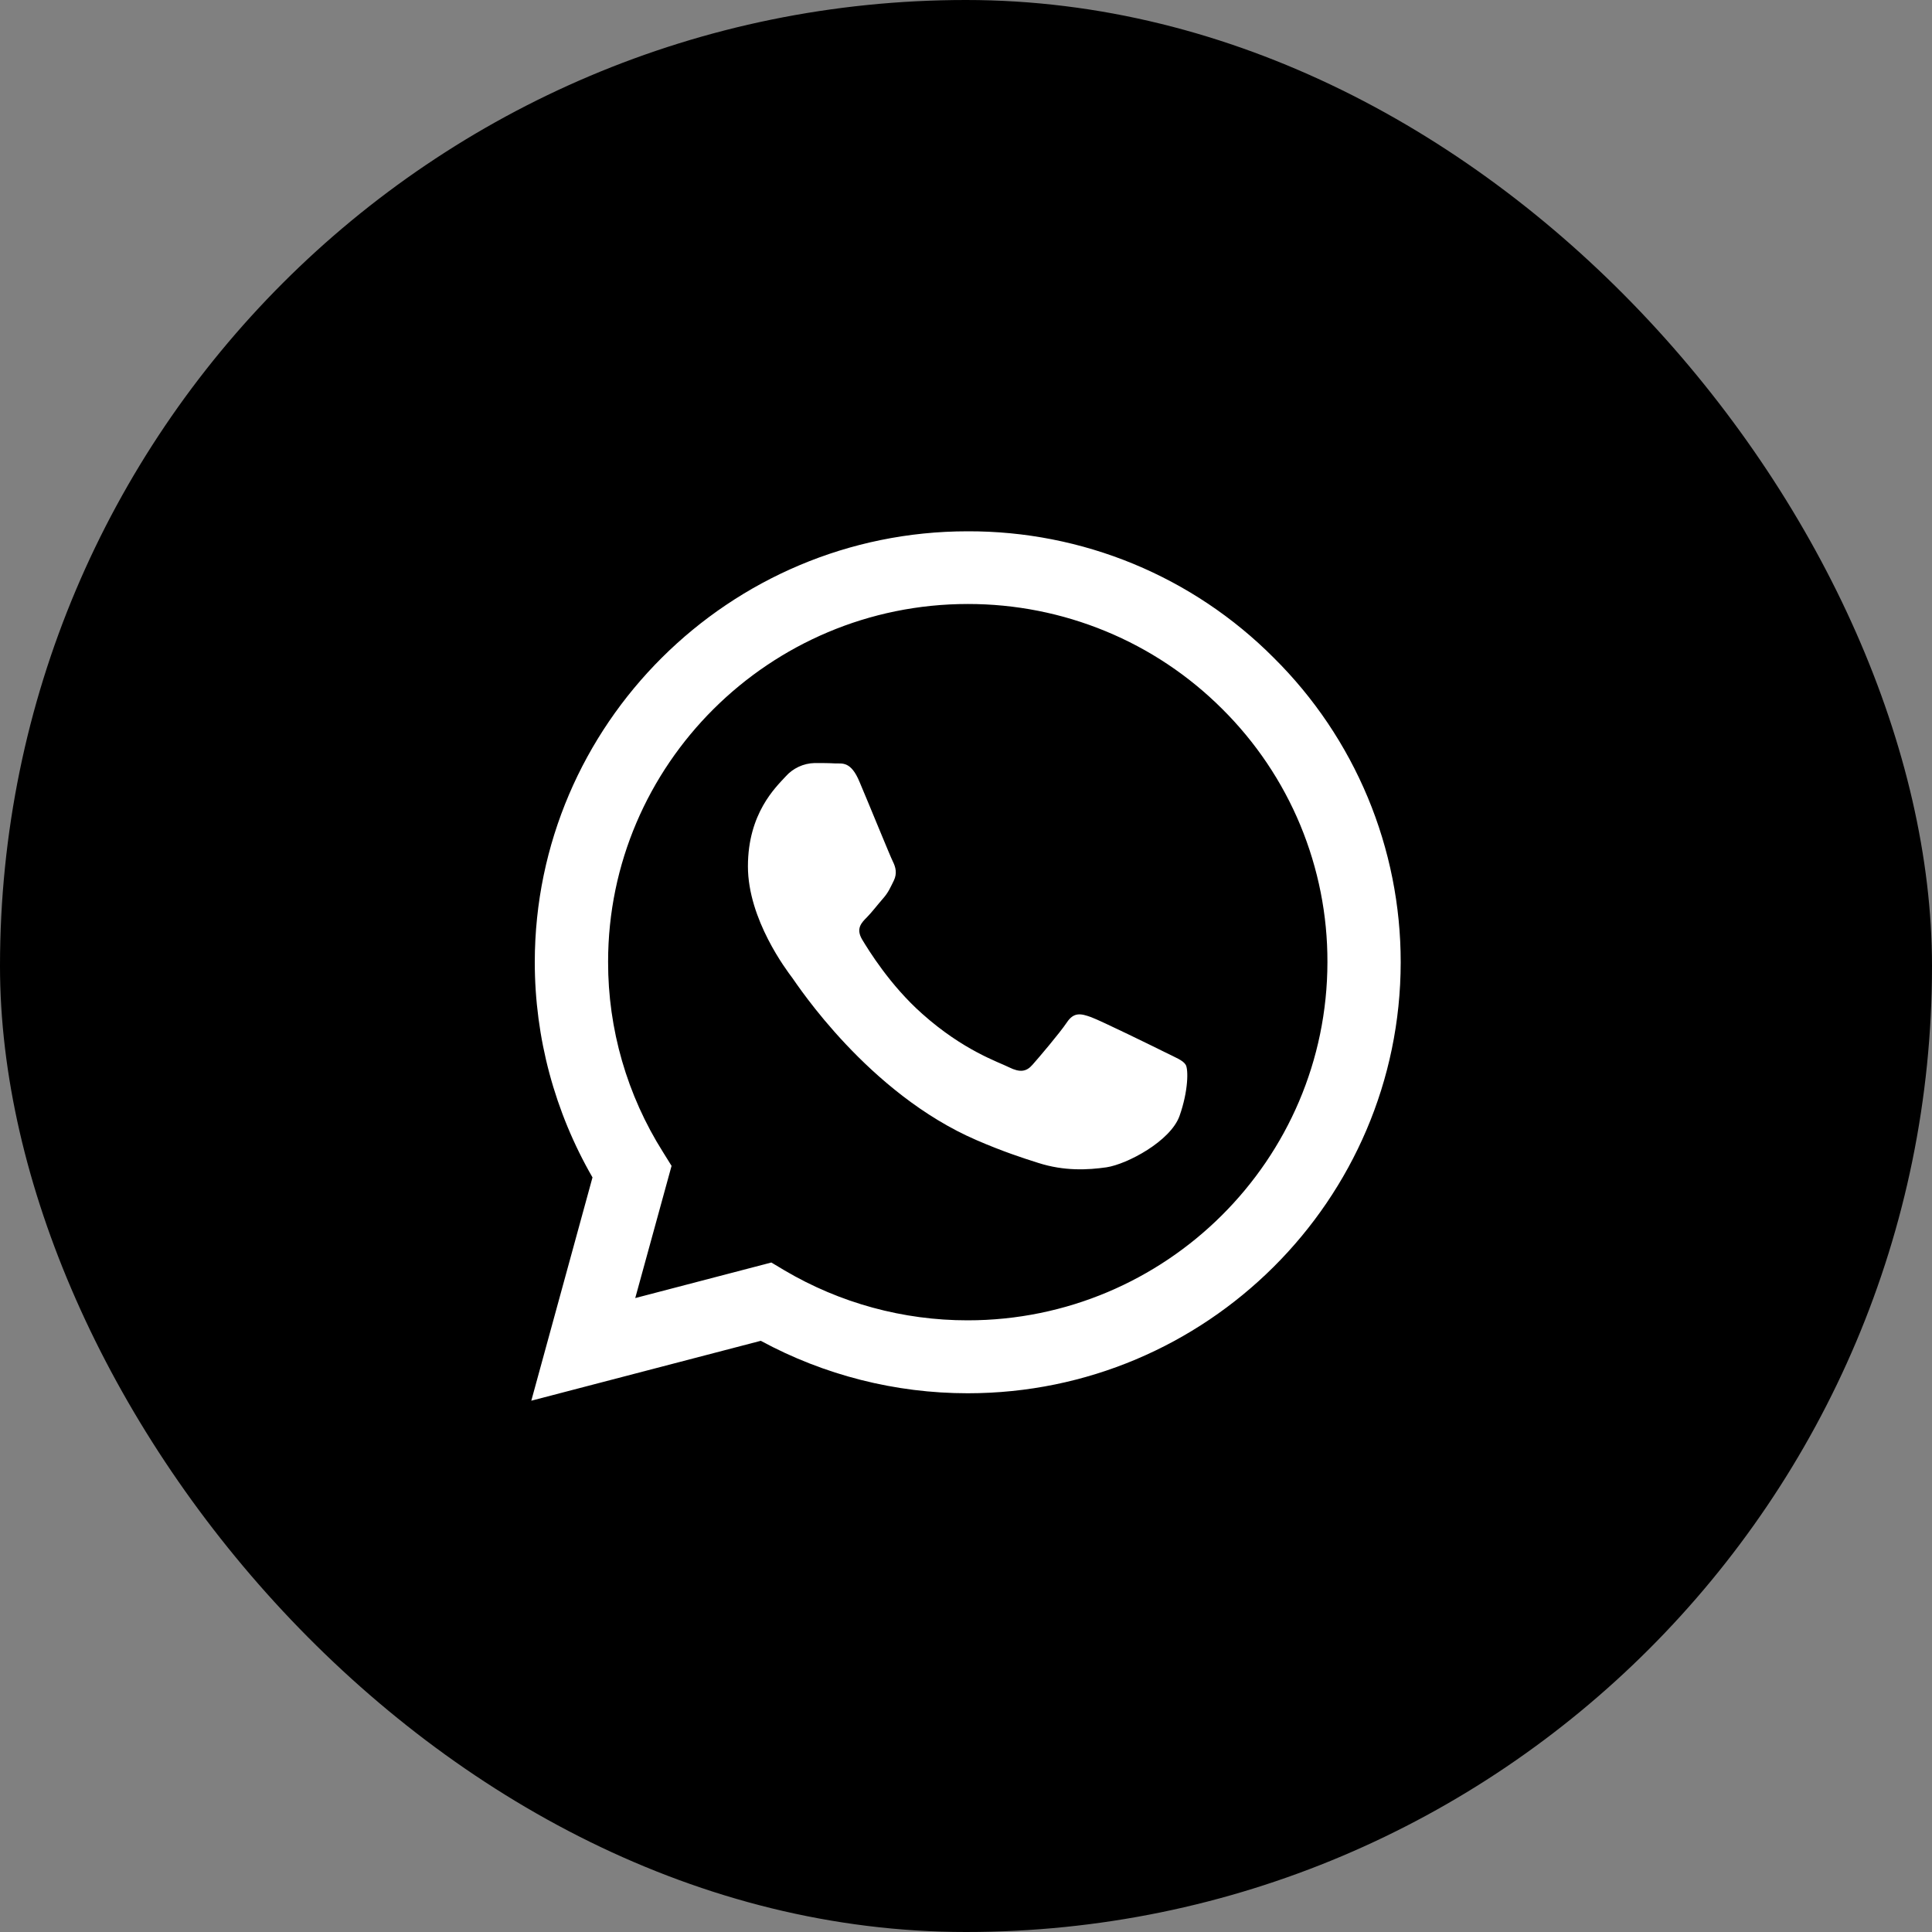
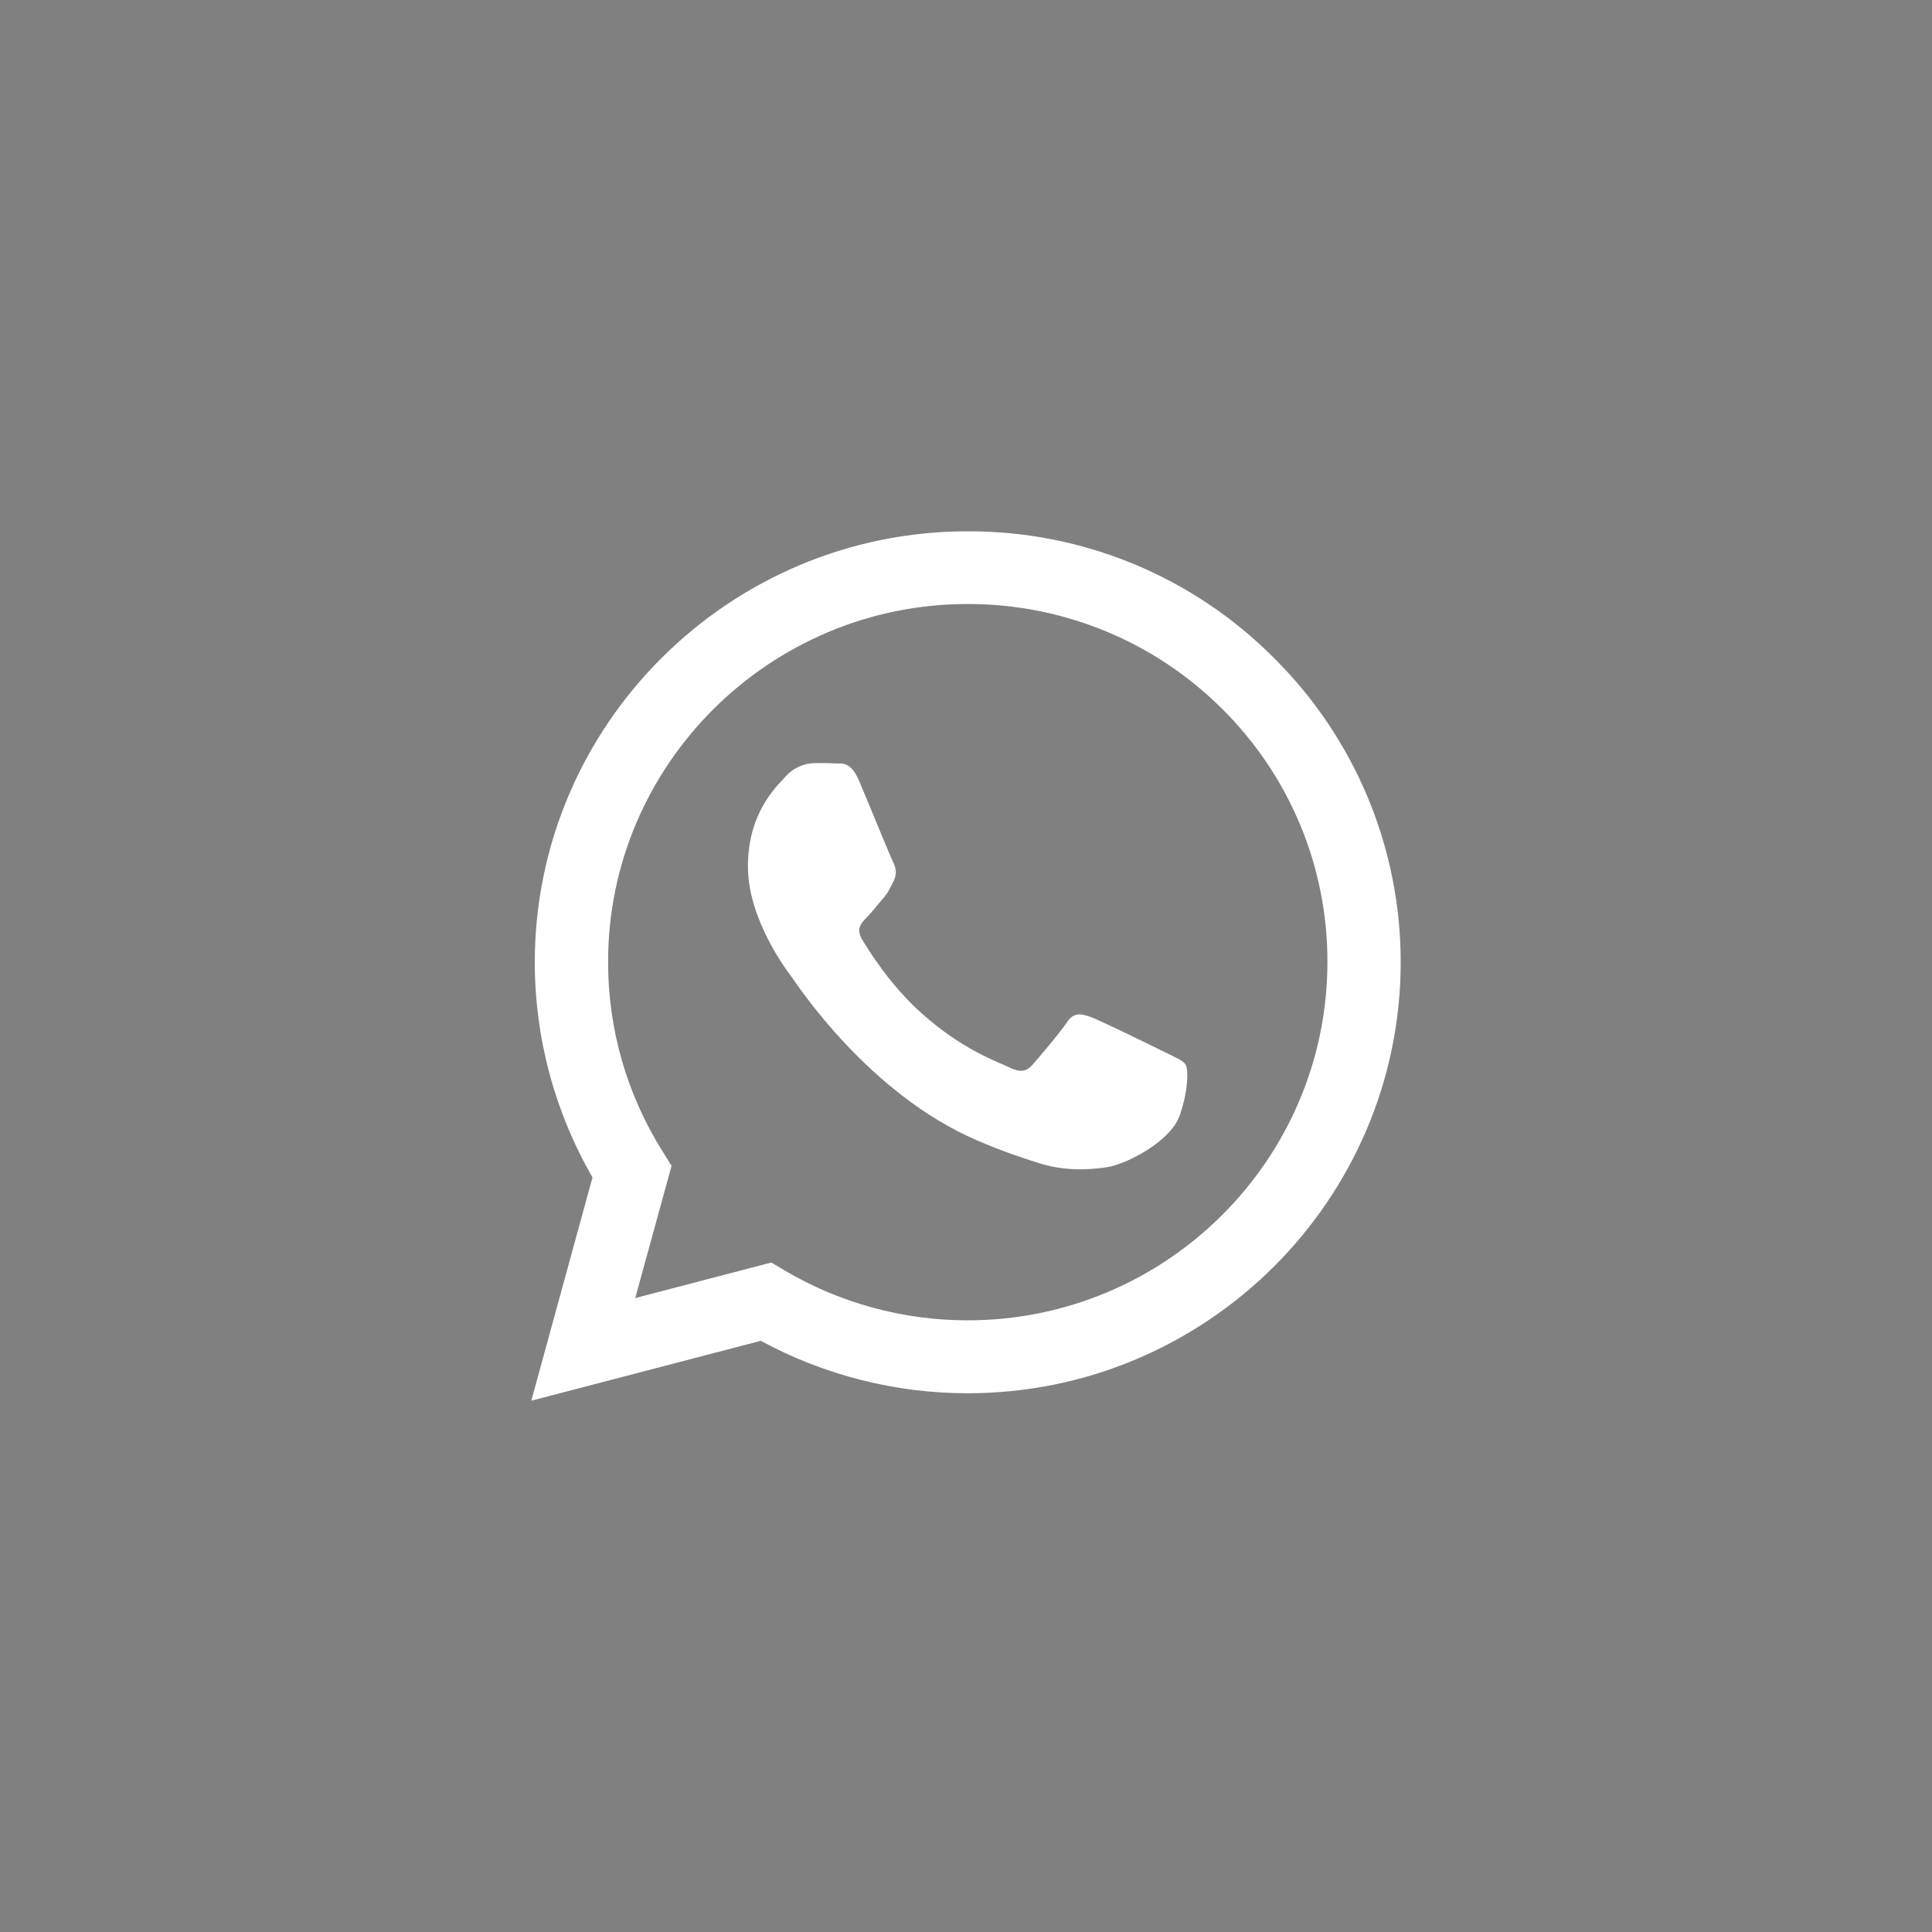
<svg xmlns="http://www.w3.org/2000/svg" width="40" height="40" viewBox="0 0 40 40" fill="none">
  <rect x="0" y="0" width="40" height="40" fill="#808080" stroke="none" />
-   <rect width="40" height="40" rx="20" fill="url(#paint0_linear_23526_571)" style="" />
-   <path d="M26.37 13.617C25.541 12.784 24.554 12.124 23.466 11.674C22.378 11.225 21.212 10.996 20.034 11C15.099 11 11.077 15.003 11.072 19.917C11.072 21.491 11.486 23.022 12.267 24.377L11 29L15.751 27.76C17.065 28.472 18.538 28.846 20.034 28.846H20.038C24.975 28.846 28.995 24.843 29 19.925C29.001 18.753 28.769 17.592 28.318 16.509C27.866 15.426 27.205 14.444 26.37 13.617ZM20.034 27.336C18.699 27.337 17.389 26.979 16.241 26.301L15.97 26.139L13.152 26.875L13.904 24.138L13.728 23.855C12.982 22.674 12.587 21.307 12.59 19.912C12.59 15.833 15.932 12.505 20.038 12.505C21.017 12.504 21.986 12.695 22.89 13.068C23.794 13.44 24.614 13.988 25.305 14.678C25.997 15.365 26.547 16.182 26.921 17.082C27.294 17.982 27.486 18.946 27.483 19.92C27.479 24.014 24.137 27.336 20.034 27.336ZM24.119 21.785C23.896 21.674 22.797 21.135 22.59 21.059C22.384 20.985 22.234 20.947 22.087 21.17C21.937 21.392 21.508 21.897 21.379 22.042C21.25 22.192 21.116 22.208 20.893 22.098C20.67 21.986 19.948 21.752 19.094 20.99C18.427 20.399 17.98 19.668 17.847 19.447C17.718 19.224 17.835 19.105 17.947 18.993C18.045 18.894 18.169 18.732 18.281 18.604C18.394 18.476 18.431 18.381 18.505 18.233C18.578 18.082 18.543 17.954 18.488 17.842C18.431 17.731 17.985 16.632 17.796 16.189C17.616 15.751 17.431 15.812 17.293 15.806C17.165 15.798 17.014 15.798 16.864 15.798C16.75 15.801 16.639 15.827 16.536 15.875C16.433 15.923 16.341 15.991 16.266 16.076C16.061 16.299 15.485 16.838 15.485 17.937C15.485 19.036 16.288 20.092 16.401 20.242C16.511 20.392 17.976 22.64 20.224 23.608C20.755 23.838 21.173 23.975 21.5 24.078C22.036 24.249 22.521 24.223 22.908 24.168C23.337 24.103 24.231 23.628 24.42 23.107C24.605 22.585 24.605 22.14 24.549 22.046C24.493 21.952 24.343 21.897 24.119 21.785Z" fill="white" style="fill:white;fill:white;fill-opacity:1;" />
+   <path d="M26.37 13.617C25.541 12.784 24.554 12.124 23.466 11.674C22.378 11.225 21.212 10.996 20.034 11C15.099 11 11.077 15.003 11.072 19.917C11.072 21.491 11.486 23.022 12.267 24.377L11 29L15.751 27.76C17.065 28.472 18.538 28.846 20.034 28.846C24.975 28.846 28.995 24.843 29 19.925C29.001 18.753 28.769 17.592 28.318 16.509C27.866 15.426 27.205 14.444 26.37 13.617ZM20.034 27.336C18.699 27.337 17.389 26.979 16.241 26.301L15.97 26.139L13.152 26.875L13.904 24.138L13.728 23.855C12.982 22.674 12.587 21.307 12.59 19.912C12.59 15.833 15.932 12.505 20.038 12.505C21.017 12.504 21.986 12.695 22.89 13.068C23.794 13.44 24.614 13.988 25.305 14.678C25.997 15.365 26.547 16.182 26.921 17.082C27.294 17.982 27.486 18.946 27.483 19.92C27.479 24.014 24.137 27.336 20.034 27.336ZM24.119 21.785C23.896 21.674 22.797 21.135 22.59 21.059C22.384 20.985 22.234 20.947 22.087 21.17C21.937 21.392 21.508 21.897 21.379 22.042C21.25 22.192 21.116 22.208 20.893 22.098C20.67 21.986 19.948 21.752 19.094 20.99C18.427 20.399 17.98 19.668 17.847 19.447C17.718 19.224 17.835 19.105 17.947 18.993C18.045 18.894 18.169 18.732 18.281 18.604C18.394 18.476 18.431 18.381 18.505 18.233C18.578 18.082 18.543 17.954 18.488 17.842C18.431 17.731 17.985 16.632 17.796 16.189C17.616 15.751 17.431 15.812 17.293 15.806C17.165 15.798 17.014 15.798 16.864 15.798C16.75 15.801 16.639 15.827 16.536 15.875C16.433 15.923 16.341 15.991 16.266 16.076C16.061 16.299 15.485 16.838 15.485 17.937C15.485 19.036 16.288 20.092 16.401 20.242C16.511 20.392 17.976 22.64 20.224 23.608C20.755 23.838 21.173 23.975 21.5 24.078C22.036 24.249 22.521 24.223 22.908 24.168C23.337 24.103 24.231 23.628 24.42 23.107C24.605 22.585 24.605 22.14 24.549 22.046C24.493 21.952 24.343 21.897 24.119 21.785Z" fill="white" style="fill:white;fill:white;fill-opacity:1;" />
  <defs>
    <linearGradient id="paint0_linear_23526_571" x1="0.633" y1="-1.94122e-06" x2="62.282" y2="21.86" gradientUnits="userSpaceOnUse">
      <stop stop-color="#35A8E0" style="stop-color:#35A8E0;stop-color:color(display-p3 0.208 0.659 0.878);stop-opacity:1;" />
      <stop offset="1" stop-color="#17253F" style="stop-color:#17253F;stop-color:color(display-p3 0.09 0.145 0.247);stop-opacity:1;" />
    </linearGradient>
  </defs>
</svg>